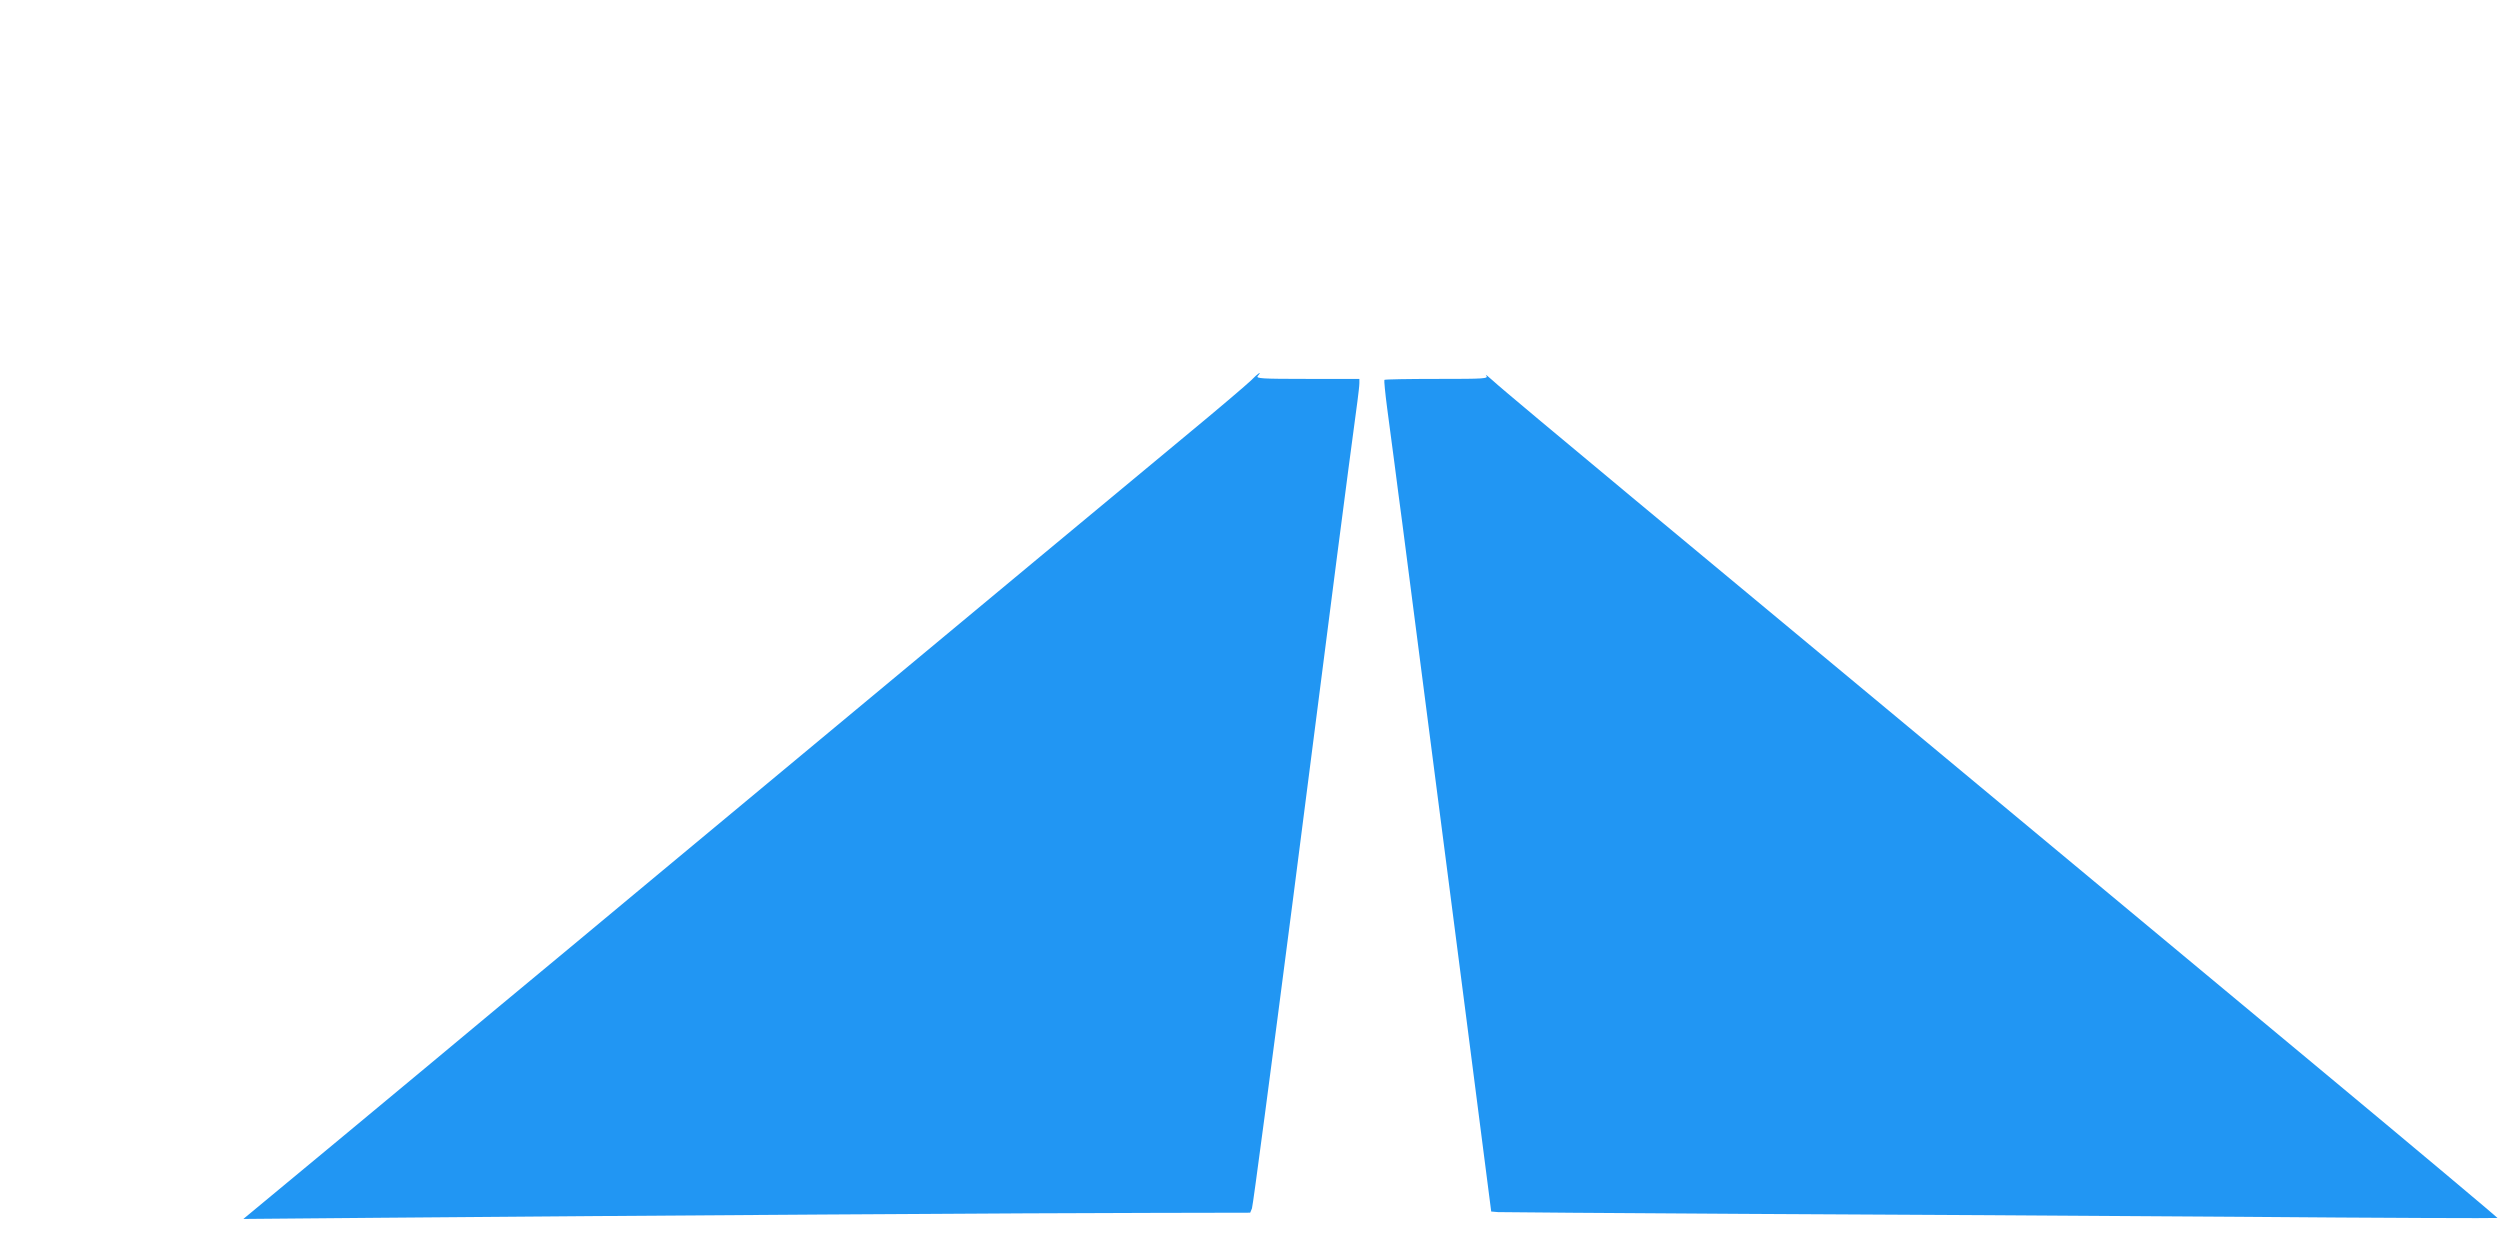
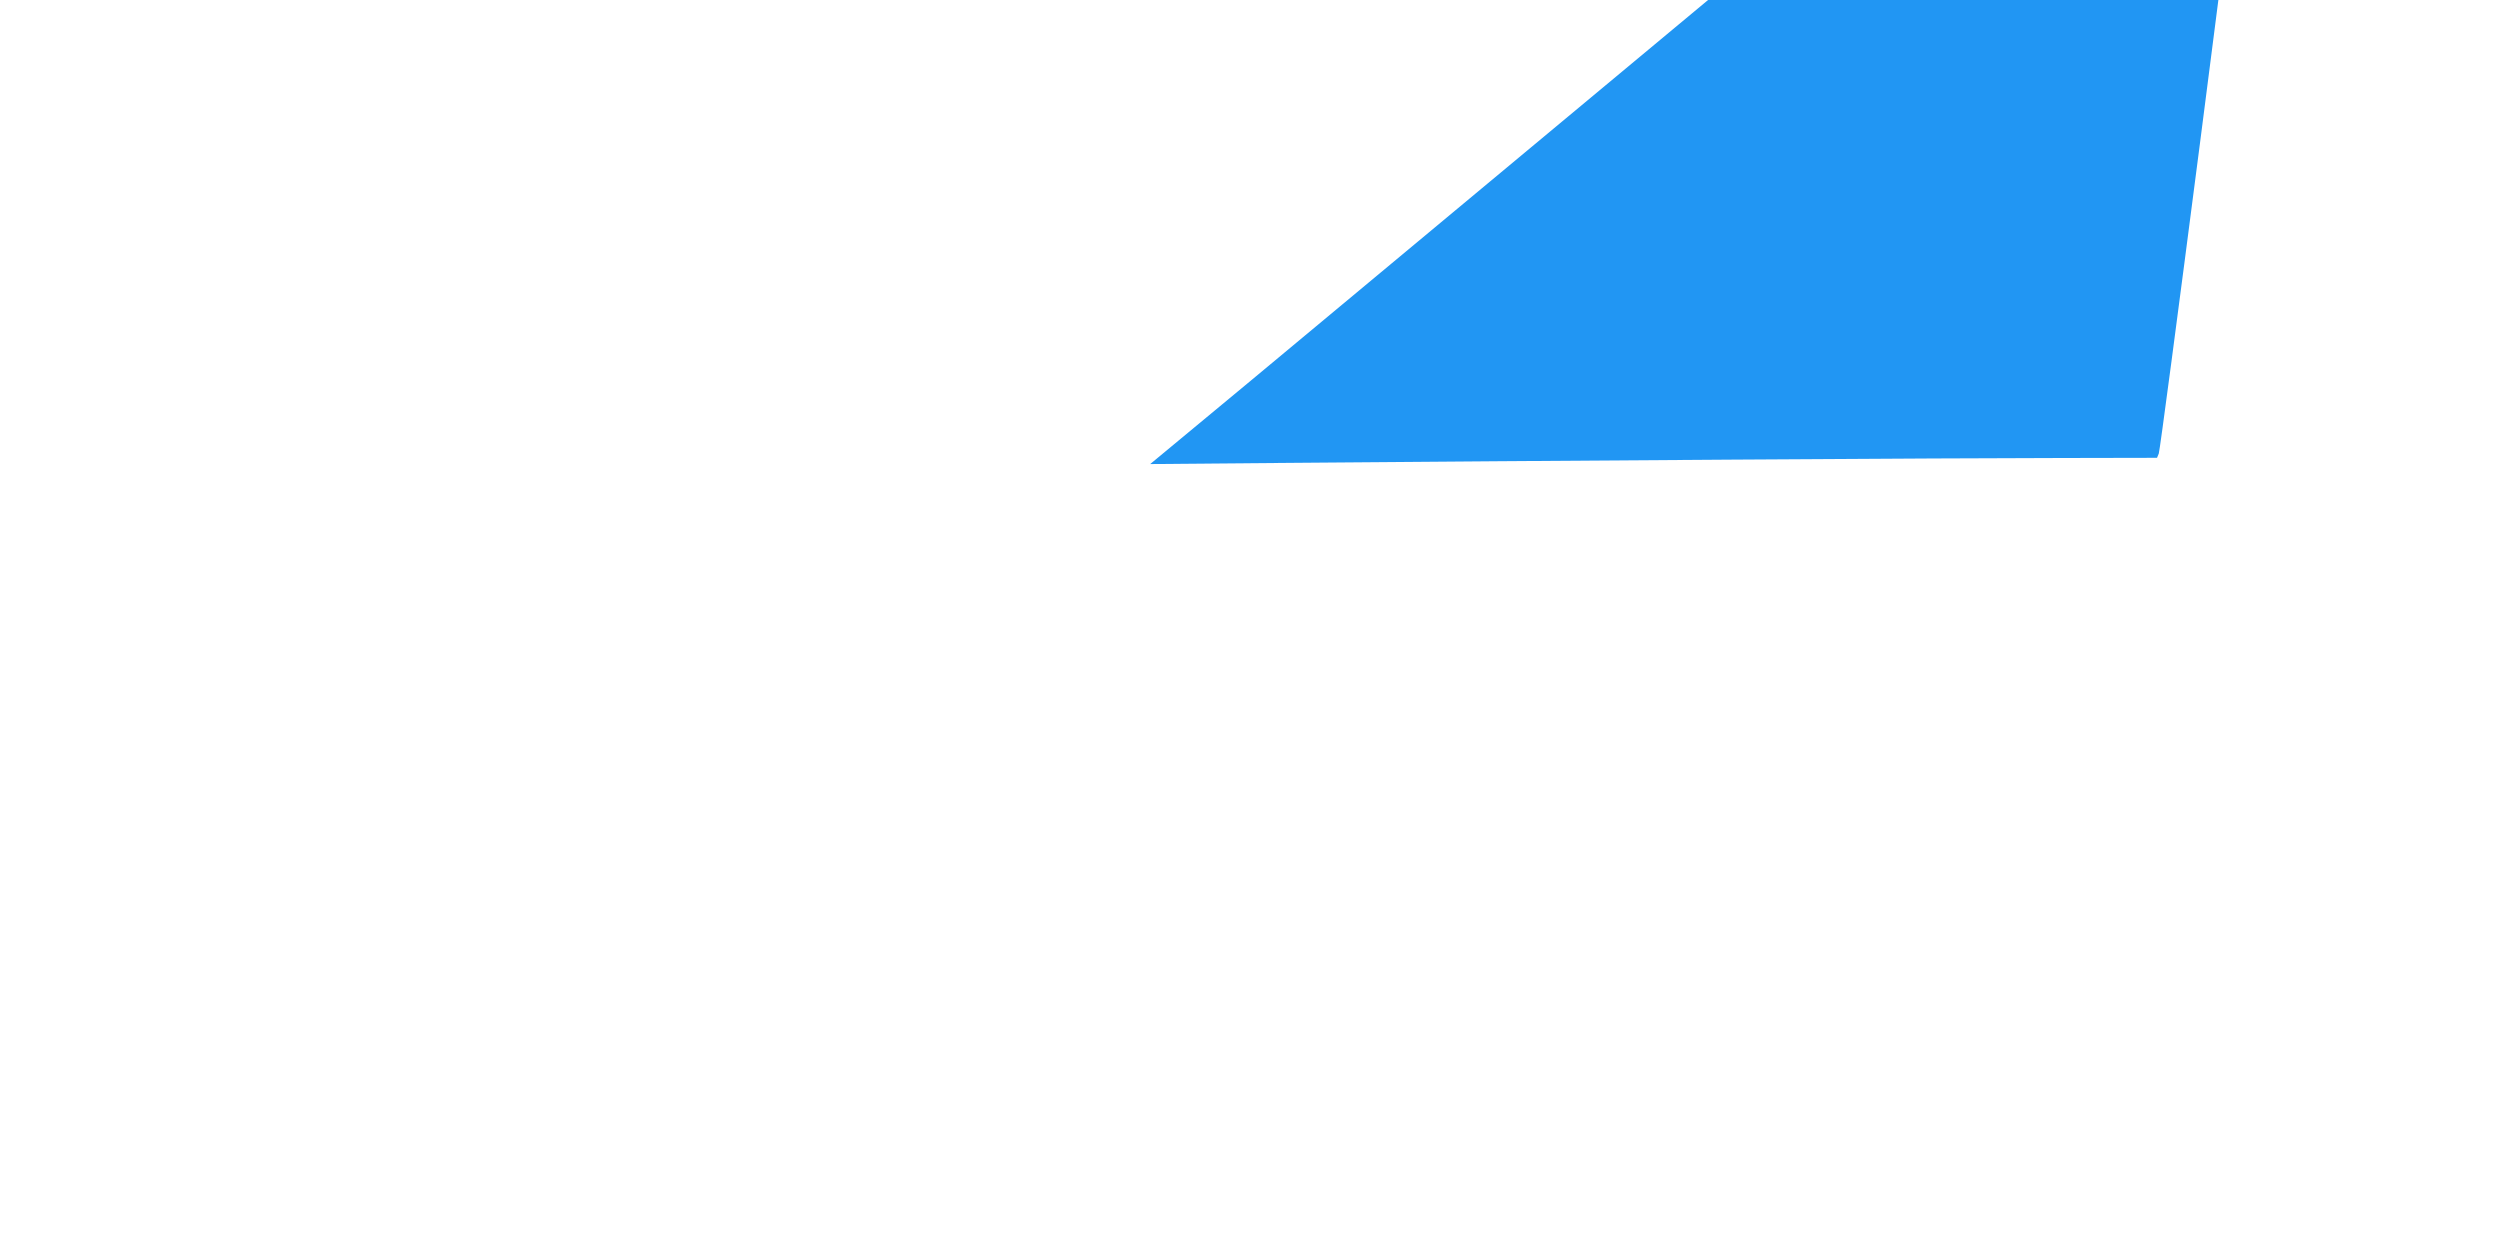
<svg xmlns="http://www.w3.org/2000/svg" version="1.0" width="1280pt" height="640pt" viewBox="0 0 1280 640" preserveAspectRatio="xMidYMid meet">
  <g transform="translate(0,640) scale(0.1,-0.1)" fill="#2196f3" stroke="none">
-     <path d="M6404 4451 c-22 -21 -160 -139 -309 -262 -238 -197 -955 -793 -2730 -2269 -280 -233 -640 -533 -800 -665 -159 -133 -521 -434 -804 -669 l-515 -427 700 6 c1281 11 3453 25 3957 25 l498 1 9 22 c5 12 99 724 210 1582 222 1733 270 2104 330 2550 5 39 10 80 10 93 l0 22 -266 0 c-236 0 -265 2 -254 15 24 29 2 15 -36 -24z" />
-     <path d="M7609 4478 c13 -17 -1 -18 -251 -18 -146 0 -267 -2 -270 -5 -2 -3 4 -67 14 -143 10 -75 27 -204 38 -287 11 -82 28 -220 40 -305 25 -195 164 -1271 329 -2544 l126 -979 35 -3 c19 -1 584 -5 1255 -9 671 -3 1814 -10 2539 -15 726 -6 1321 -8 1323 -6 2 1 -418 354 -933 782 -1889 1571 -2814 2340 -3479 2892 -374 311 -702 585 -729 611 -28 25 -44 38 -37 29z" />
+     <path d="M6404 4451 l-515 -427 700 6 c1281 11 3453 25 3957 25 l498 1 9 22 c5 12 99 724 210 1582 222 1733 270 2104 330 2550 5 39 10 80 10 93 l0 22 -266 0 c-236 0 -265 2 -254 15 24 29 2 15 -36 -24z" />
  </g>
</svg>